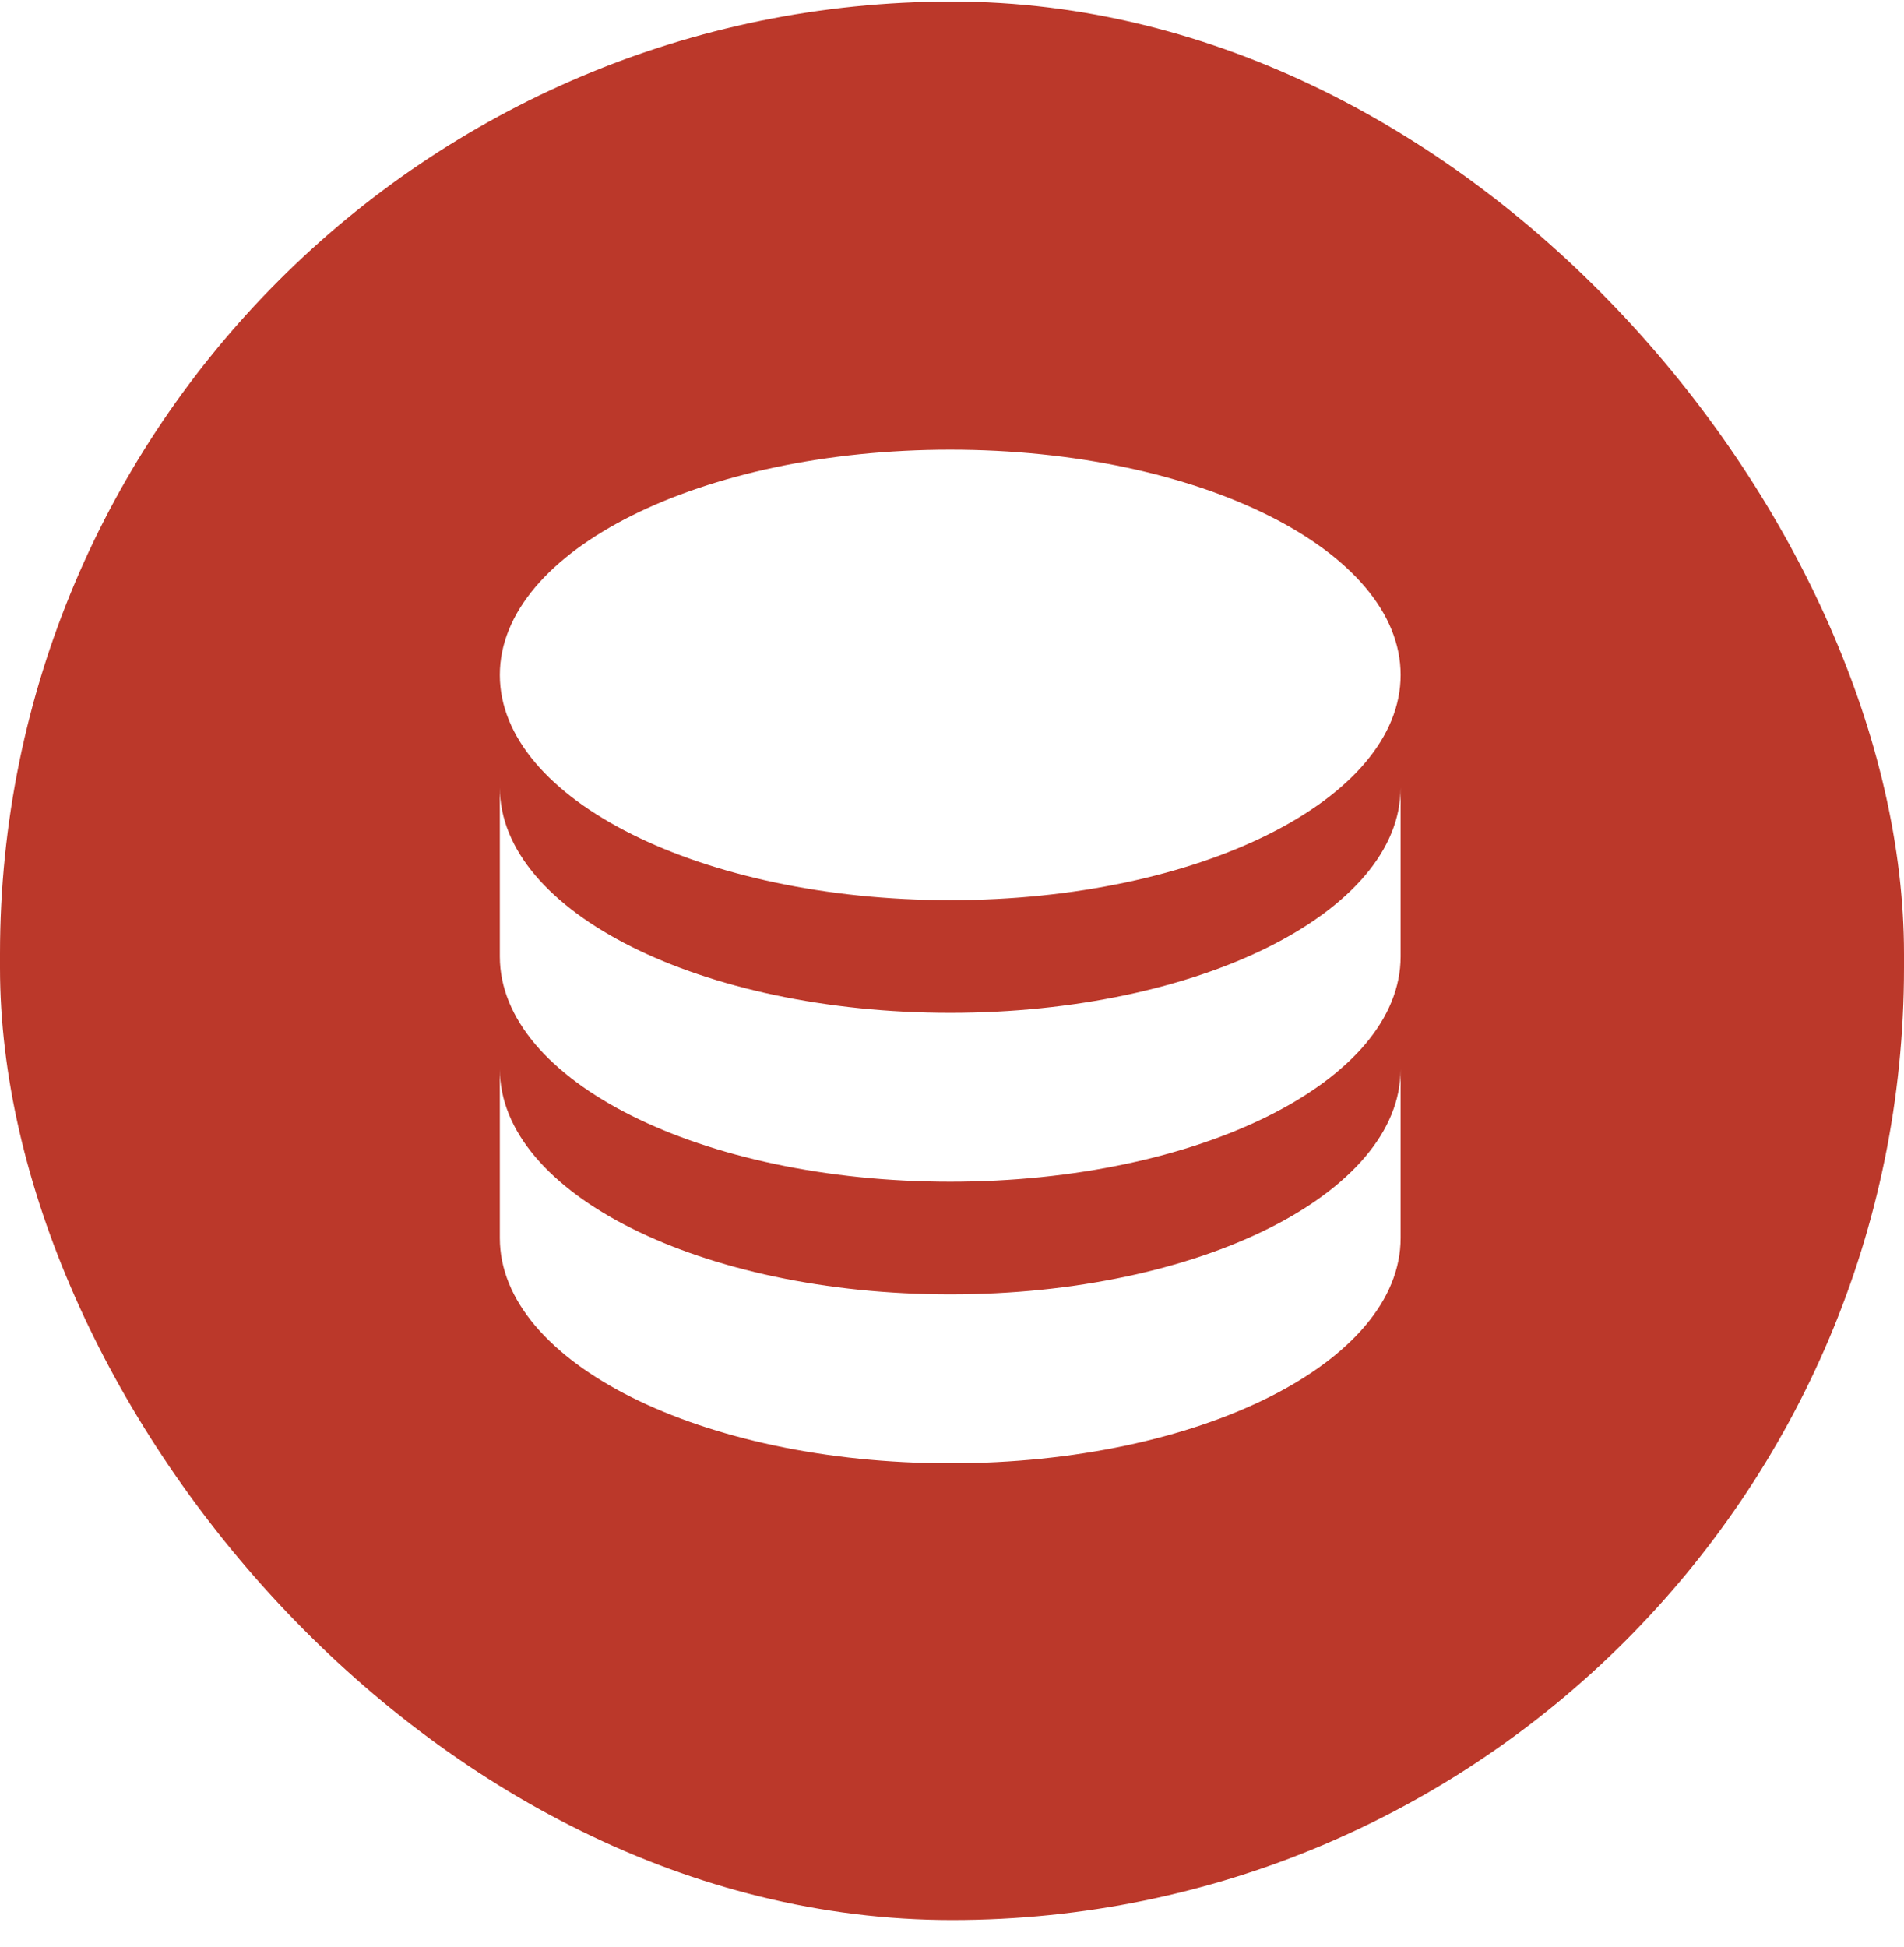
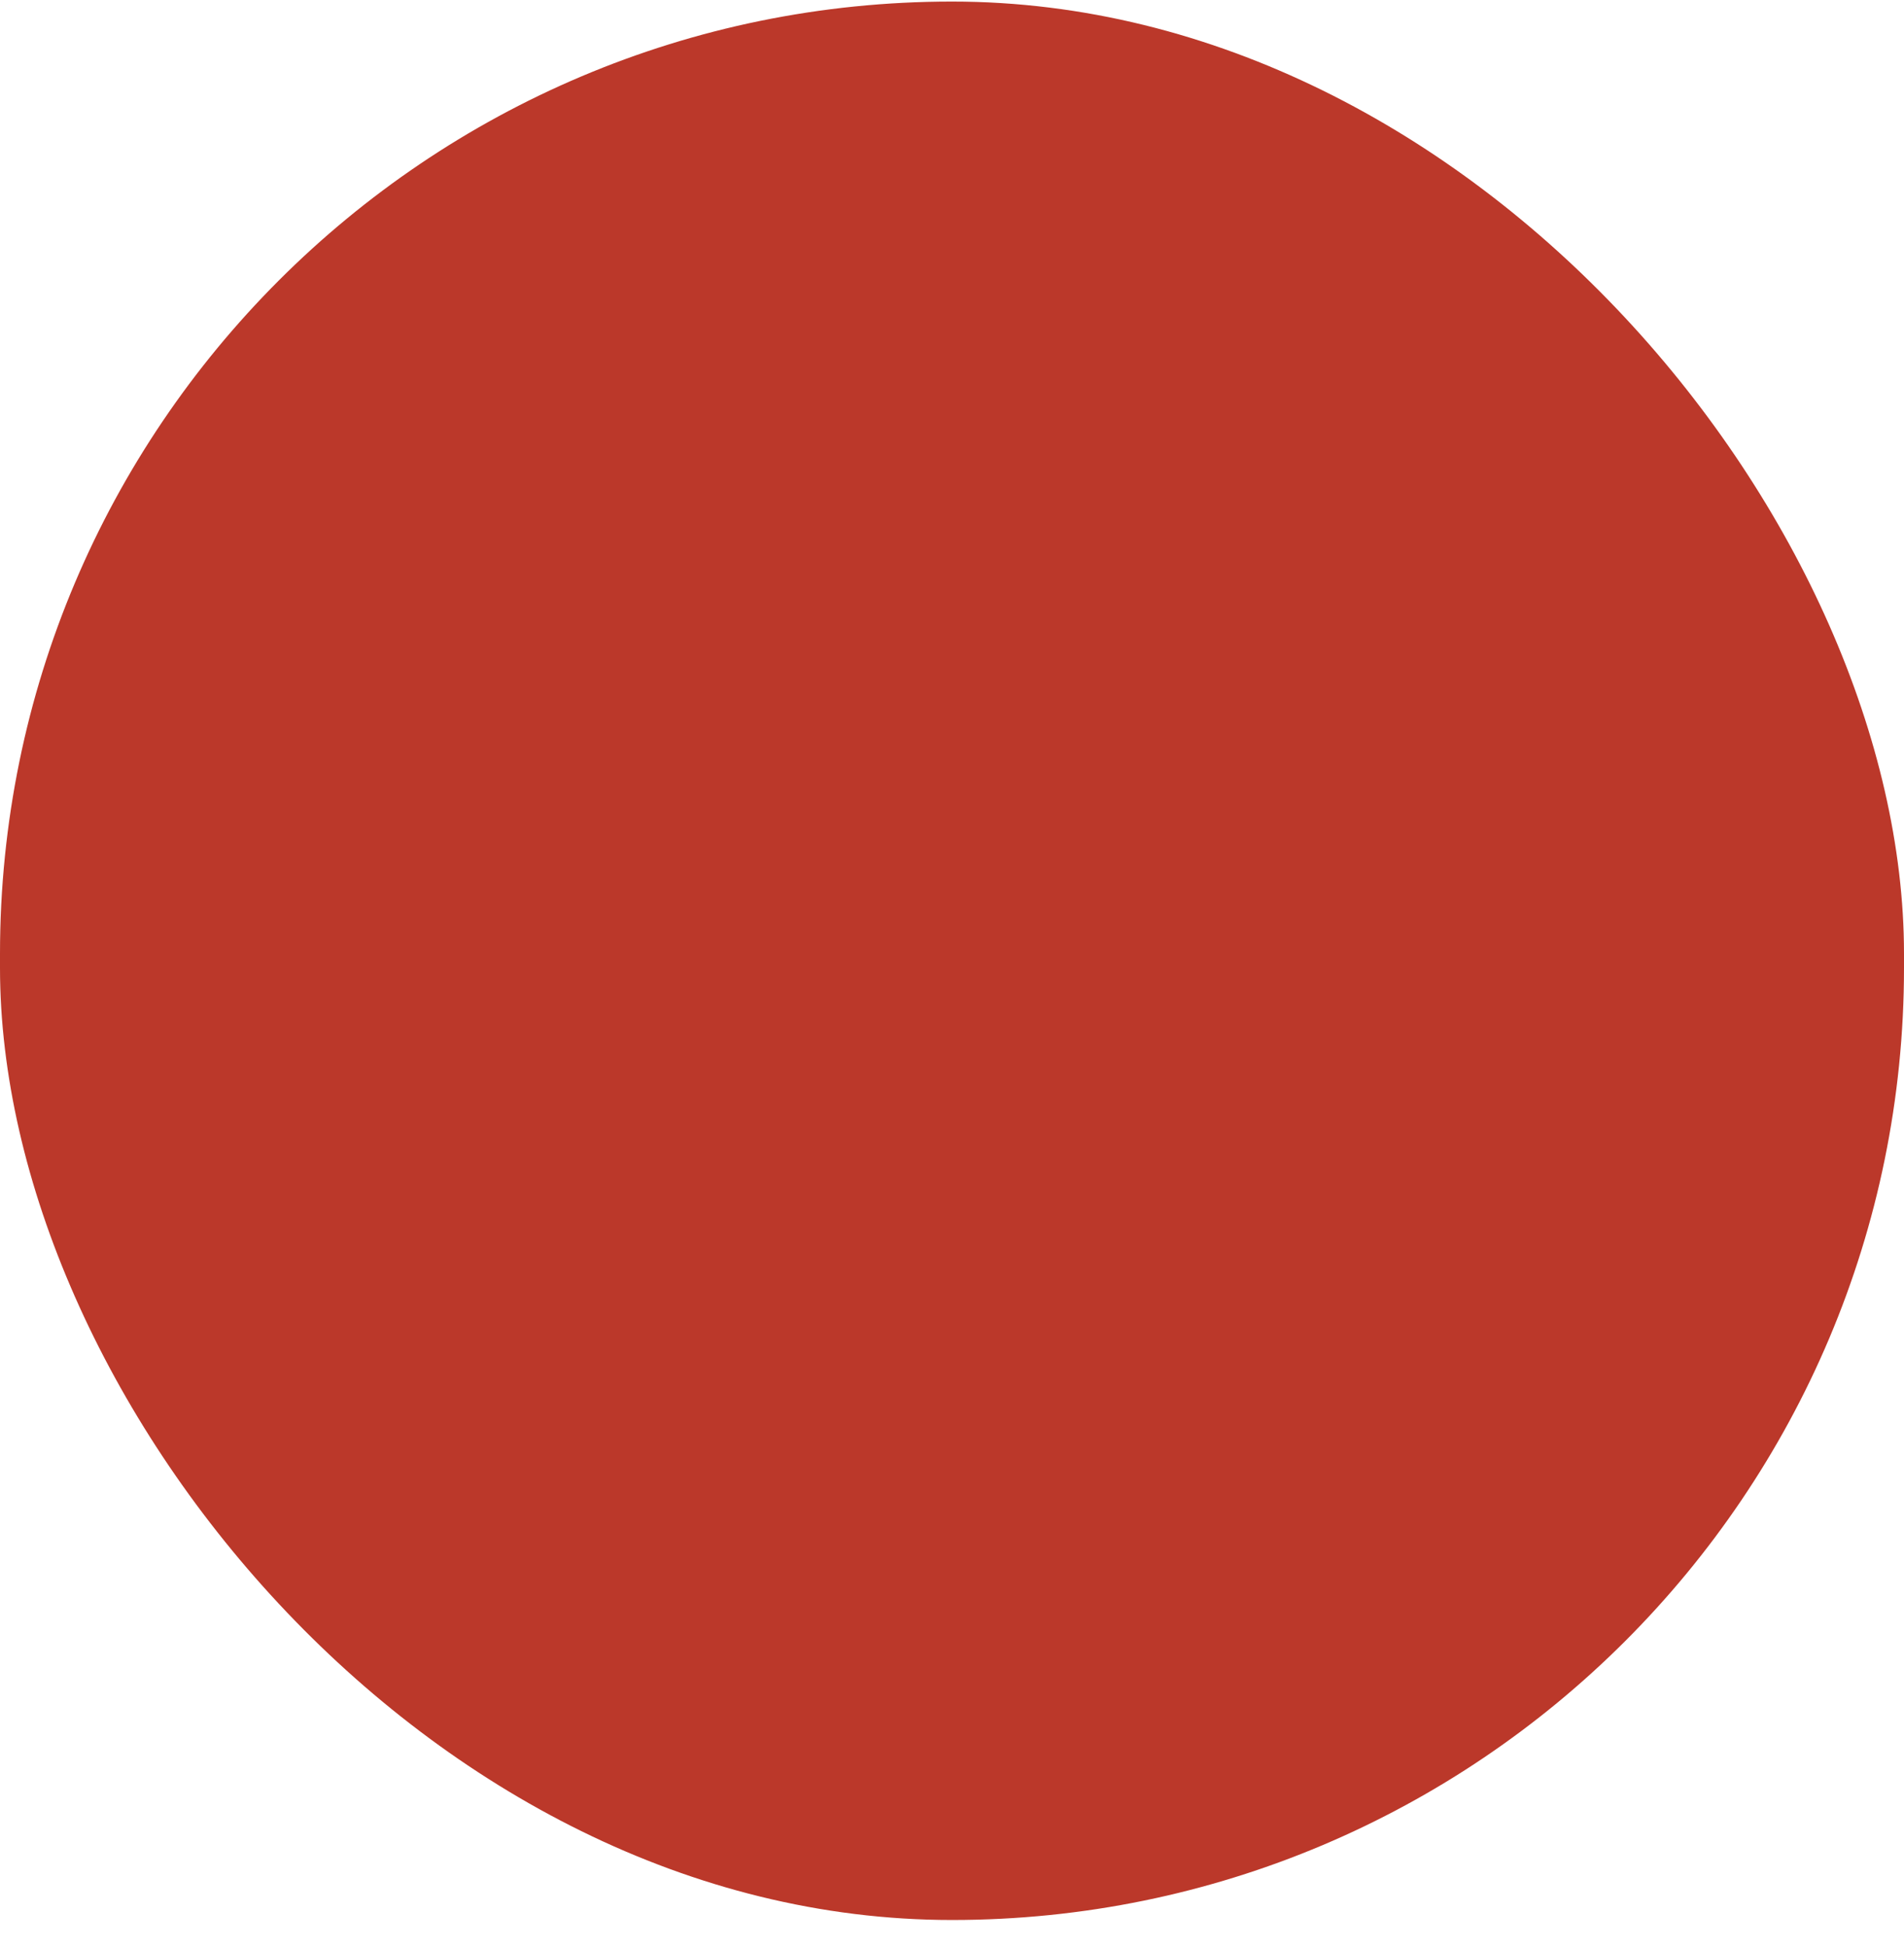
<svg xmlns="http://www.w3.org/2000/svg" width="45" height="46" viewBox="0 0 45 46" fill="none">
  <g filter="url(#filter0_b_310_984)">
    <rect y="0.037" width="45" height="45.333" rx="22.5" fill="#BB382A" />
  </g>
-   <path d="M22.458 10.626C16.577 10.626 11.813 13.008 11.813 15.949C11.813 18.889 16.577 21.271 22.458 21.271C28.34 21.271 33.103 18.889 33.103 15.949C33.103 13.008 28.34 10.626 22.458 10.626ZM11.813 18.61V22.602C11.813 25.543 16.577 27.924 22.458 27.924C28.34 27.924 33.103 25.543 33.103 22.602V18.61C33.103 21.551 28.34 23.933 22.458 23.933C16.577 23.933 11.813 21.551 11.813 18.61ZM11.813 25.263V29.255C11.813 32.196 16.577 34.578 22.458 34.578C28.34 34.578 33.103 32.196 33.103 29.255V25.263C33.103 28.204 28.34 30.586 22.458 30.586C16.577 30.586 11.813 28.204 11.813 25.263Z" fill="white" />
  <defs>
    <filter id="filter0_b_310_984" x="-6.038" y="-6.001" width="57.076" height="57.409" filterUnits="userSpaceOnUse" color-interpolation-filters="sRGB">
      <feFlood flood-opacity="0" result="BackgroundImageFix" />
      <feGaussianBlur in="BackgroundImageFix" stdDeviation="3.019" />
      <feComposite in2="SourceAlpha" operator="in" result="effect1_backgroundBlur_310_984" />
      <feBlend mode="normal" in="SourceGraphic" in2="effect1_backgroundBlur_310_984" result="shape" />
    </filter>
  </defs>
</svg>